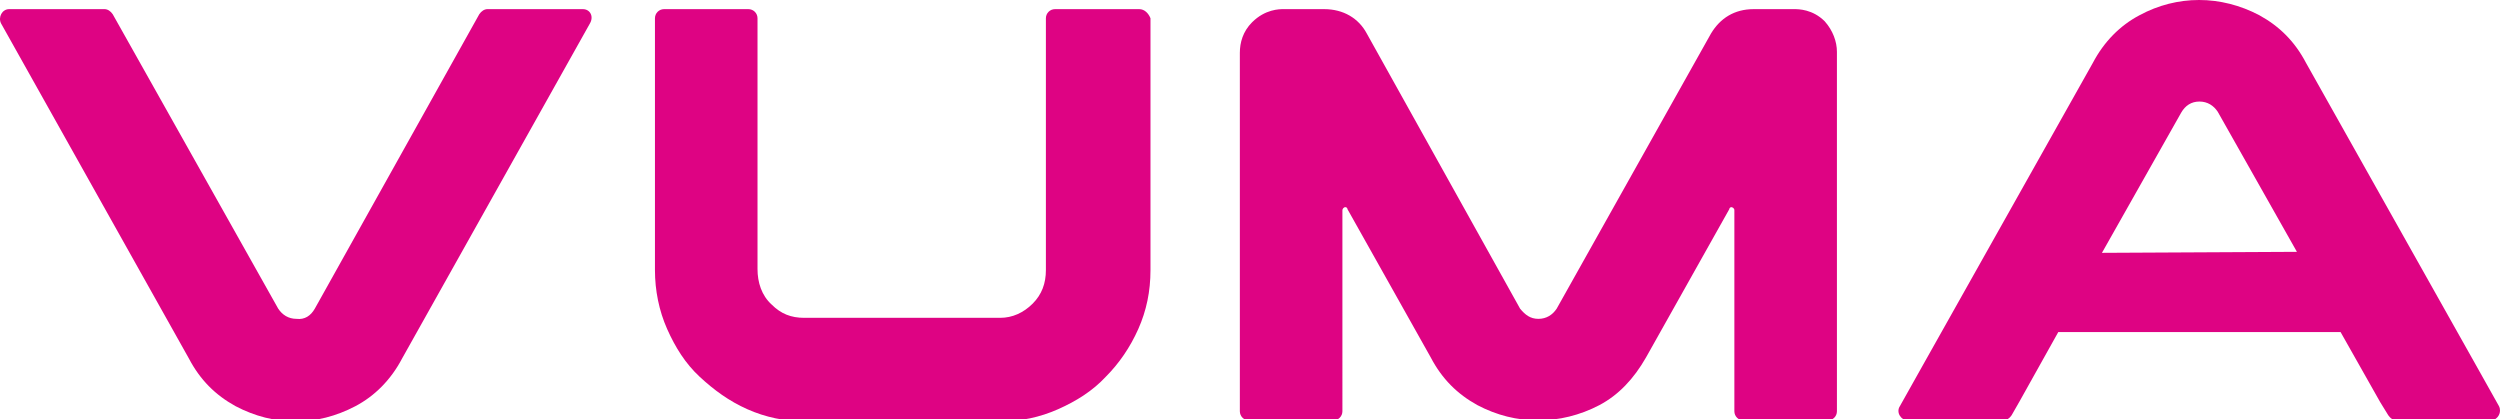
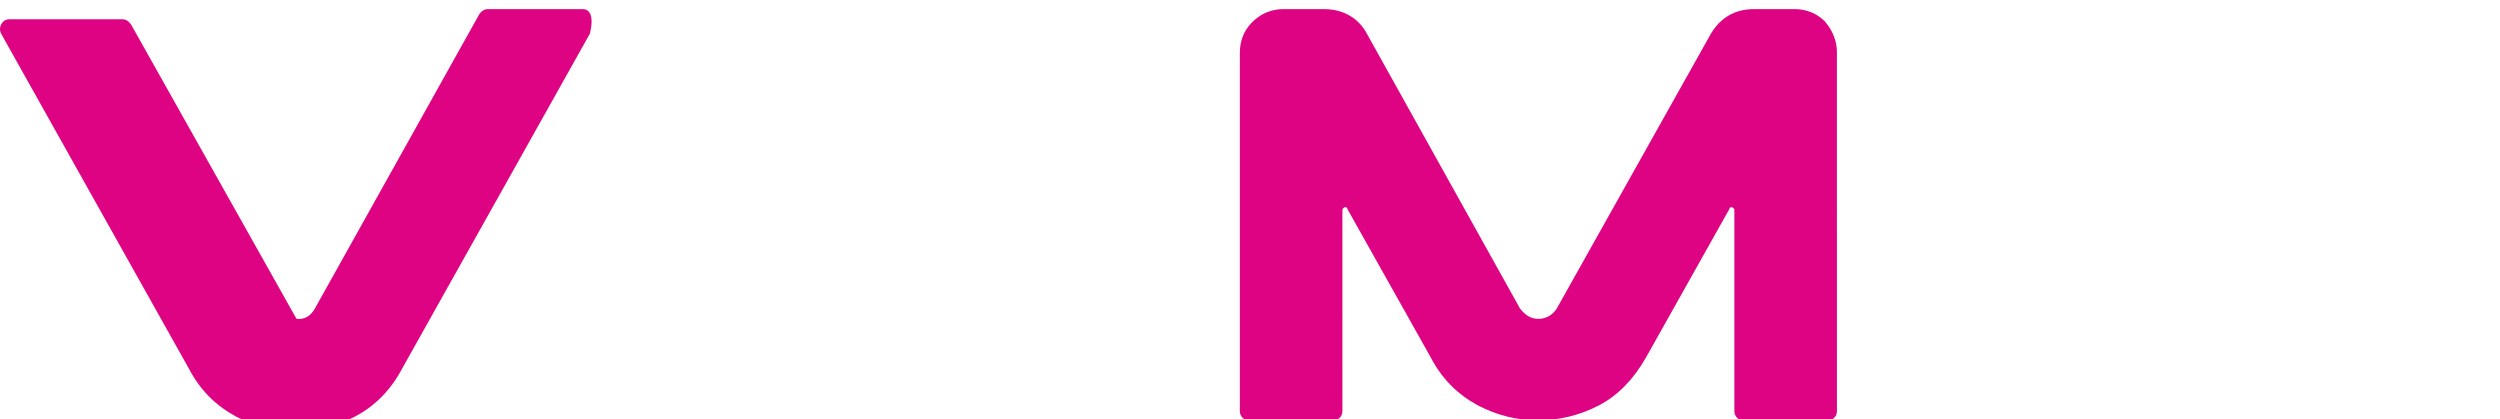
<svg xmlns="http://www.w3.org/2000/svg" id="Layer_1" x="0px" y="0px" viewBox="0 0 246.2 41.3" style="enable-background:new 0 0 246.2 41.3;" xml:space="preserve">
  <style type="text/css">	.st0{fill:#DE0383;}</style>
  <g>
    <path class="st0" d="M176.7,0.9h-4c-1.9,0-3.3,0.9-4.2,2.4l-15.2,27.1c-0.4,0.6-1,1-1.8,1c-0.8,0-1.3-0.4-1.8-1L134.6,3.3  c-0.8-1.5-2.3-2.4-4.2-2.4h-4c-0.4,0-1.8,0-3.1,1.3c-0.9,0.9-1.2,2-1.2,3v35.3c0,0.5,0.4,0.9,0.9,0.9h8.3c0.5,0,0.9-0.4,0.9-0.9  V20.7c0-0.1,0.1-0.3,0.3-0.3c0.1,0,0.2,0.1,0.2,0.2l0,0l8.2,14.6c1.1,2.1,2.6,3.6,4.6,4.7c1.9,1,3.9,1.5,6,1.5c2,0,4.1-0.5,6-1.5  c1.9-1,3.4-2.6,4.6-4.7l8.2-14.6l0,0c0-0.1,0.1-0.2,0.2-0.2c0.1,0,0.3,0.1,0.3,0.3v19.8c0,0.5,0.4,0.9,0.9,0.9h6h2.3  c0.5,0,0.9-0.4,0.9-0.9V5.1c0-1-0.4-2.1-1.2-3C178.5,0.9,177.1,0.9,176.7,0.9z" />
-     <path class="st0" d="M112.2,0.9h-8.3c-0.5,0-0.9,0.4-0.9,0.9v24.8c0,1.3-0.4,2.4-1.3,3.3s-2,1.4-3.2,1.4H79.2  c-1.3,0-2.3-0.4-3.2-1.3c-1-0.9-1.4-2.2-1.4-3.5V1.8c0-0.5-0.4-0.9-0.9-0.9h-8.3c-0.5,0-0.9,0.4-0.9,0.9v24.8c0,2,0.4,4,1.2,5.8  c0.8,1.8,1.8,3.4,3.2,4.7s2.9,2.4,4.7,3.2c1.8,0.8,3.7,1.2,5.8,1.2h19.1c2,0,3.9-0.4,5.7-1.2c1.8-0.8,3.4-1.8,4.7-3.2  c1.3-1.3,2.4-2.9,3.2-4.7c0.8-1.8,1.2-3.7,1.2-5.8V1.8C113.1,1.3,112.7,0.9,112.2,0.9z" />
-     <path class="st0" d="M57.4,0.9H48c-0.3,0-0.6,0.2-0.8,0.5l-16.2,29c-0.4,0.7-1,1.1-1.8,1c-0.8,0-1.4-0.4-1.8-1l-16.3-29  c-0.2-0.3-0.5-0.5-0.8-0.5H0.9c-0.7,0-1.1,0.8-0.8,1.4l18.5,33c1.1,2.1,2.6,3.6,4.6,4.7c1.9,1,3.9,1.5,5.9,1.5s4-0.5,5.9-1.5  c1.9-1,3.5-2.6,4.6-4.7l18.5-33C58.5,1.6,58.1,0.9,57.4,0.9z" />
-     <path class="st0" d="M246.1,40l-2.3-4.1l0,0L227.1,6.2c-1.1-2.1-2.6-3.6-4.6-4.7c-3.8-2-8.1-2-11.8,0c-1.9,1-3.5,2.6-4.6,4.7  l-16.7,29.7l0,0l-2.3,4.1c-0.4,0.6,0.1,1.4,0.8,1.4h9.4c0.3,0,0.6-0.2,0.8-0.5l0.8-1.4l0,0l3.8-6.8h27.8l3.9,6.9l0,0l0.8,1.3  c0.2,0.3,0.5,0.5,0.8,0.5h9.4C246,41.3,246.4,40.6,246.1,40z M207,24.9l7.8-13.8c0.4-0.7,1-1.1,1.8-1.1c0.8,0,1.4,0.4,1.8,1  l7.8,13.8L207,24.9L207,24.9z" />
+     <path class="st0" d="M57.4,0.9H48c-0.3,0-0.6,0.2-0.8,0.5l-16.2,29c-0.4,0.7-1,1.1-1.8,1l-16.3-29  c-0.2-0.3-0.5-0.5-0.8-0.5H0.9c-0.7,0-1.1,0.8-0.8,1.4l18.5,33c1.1,2.1,2.6,3.6,4.6,4.7c1.9,1,3.9,1.5,5.9,1.5s4-0.5,5.9-1.5  c1.9-1,3.5-2.6,4.6-4.7l18.5-33C58.5,1.6,58.1,0.9,57.4,0.9z" />
  </g>
</svg>